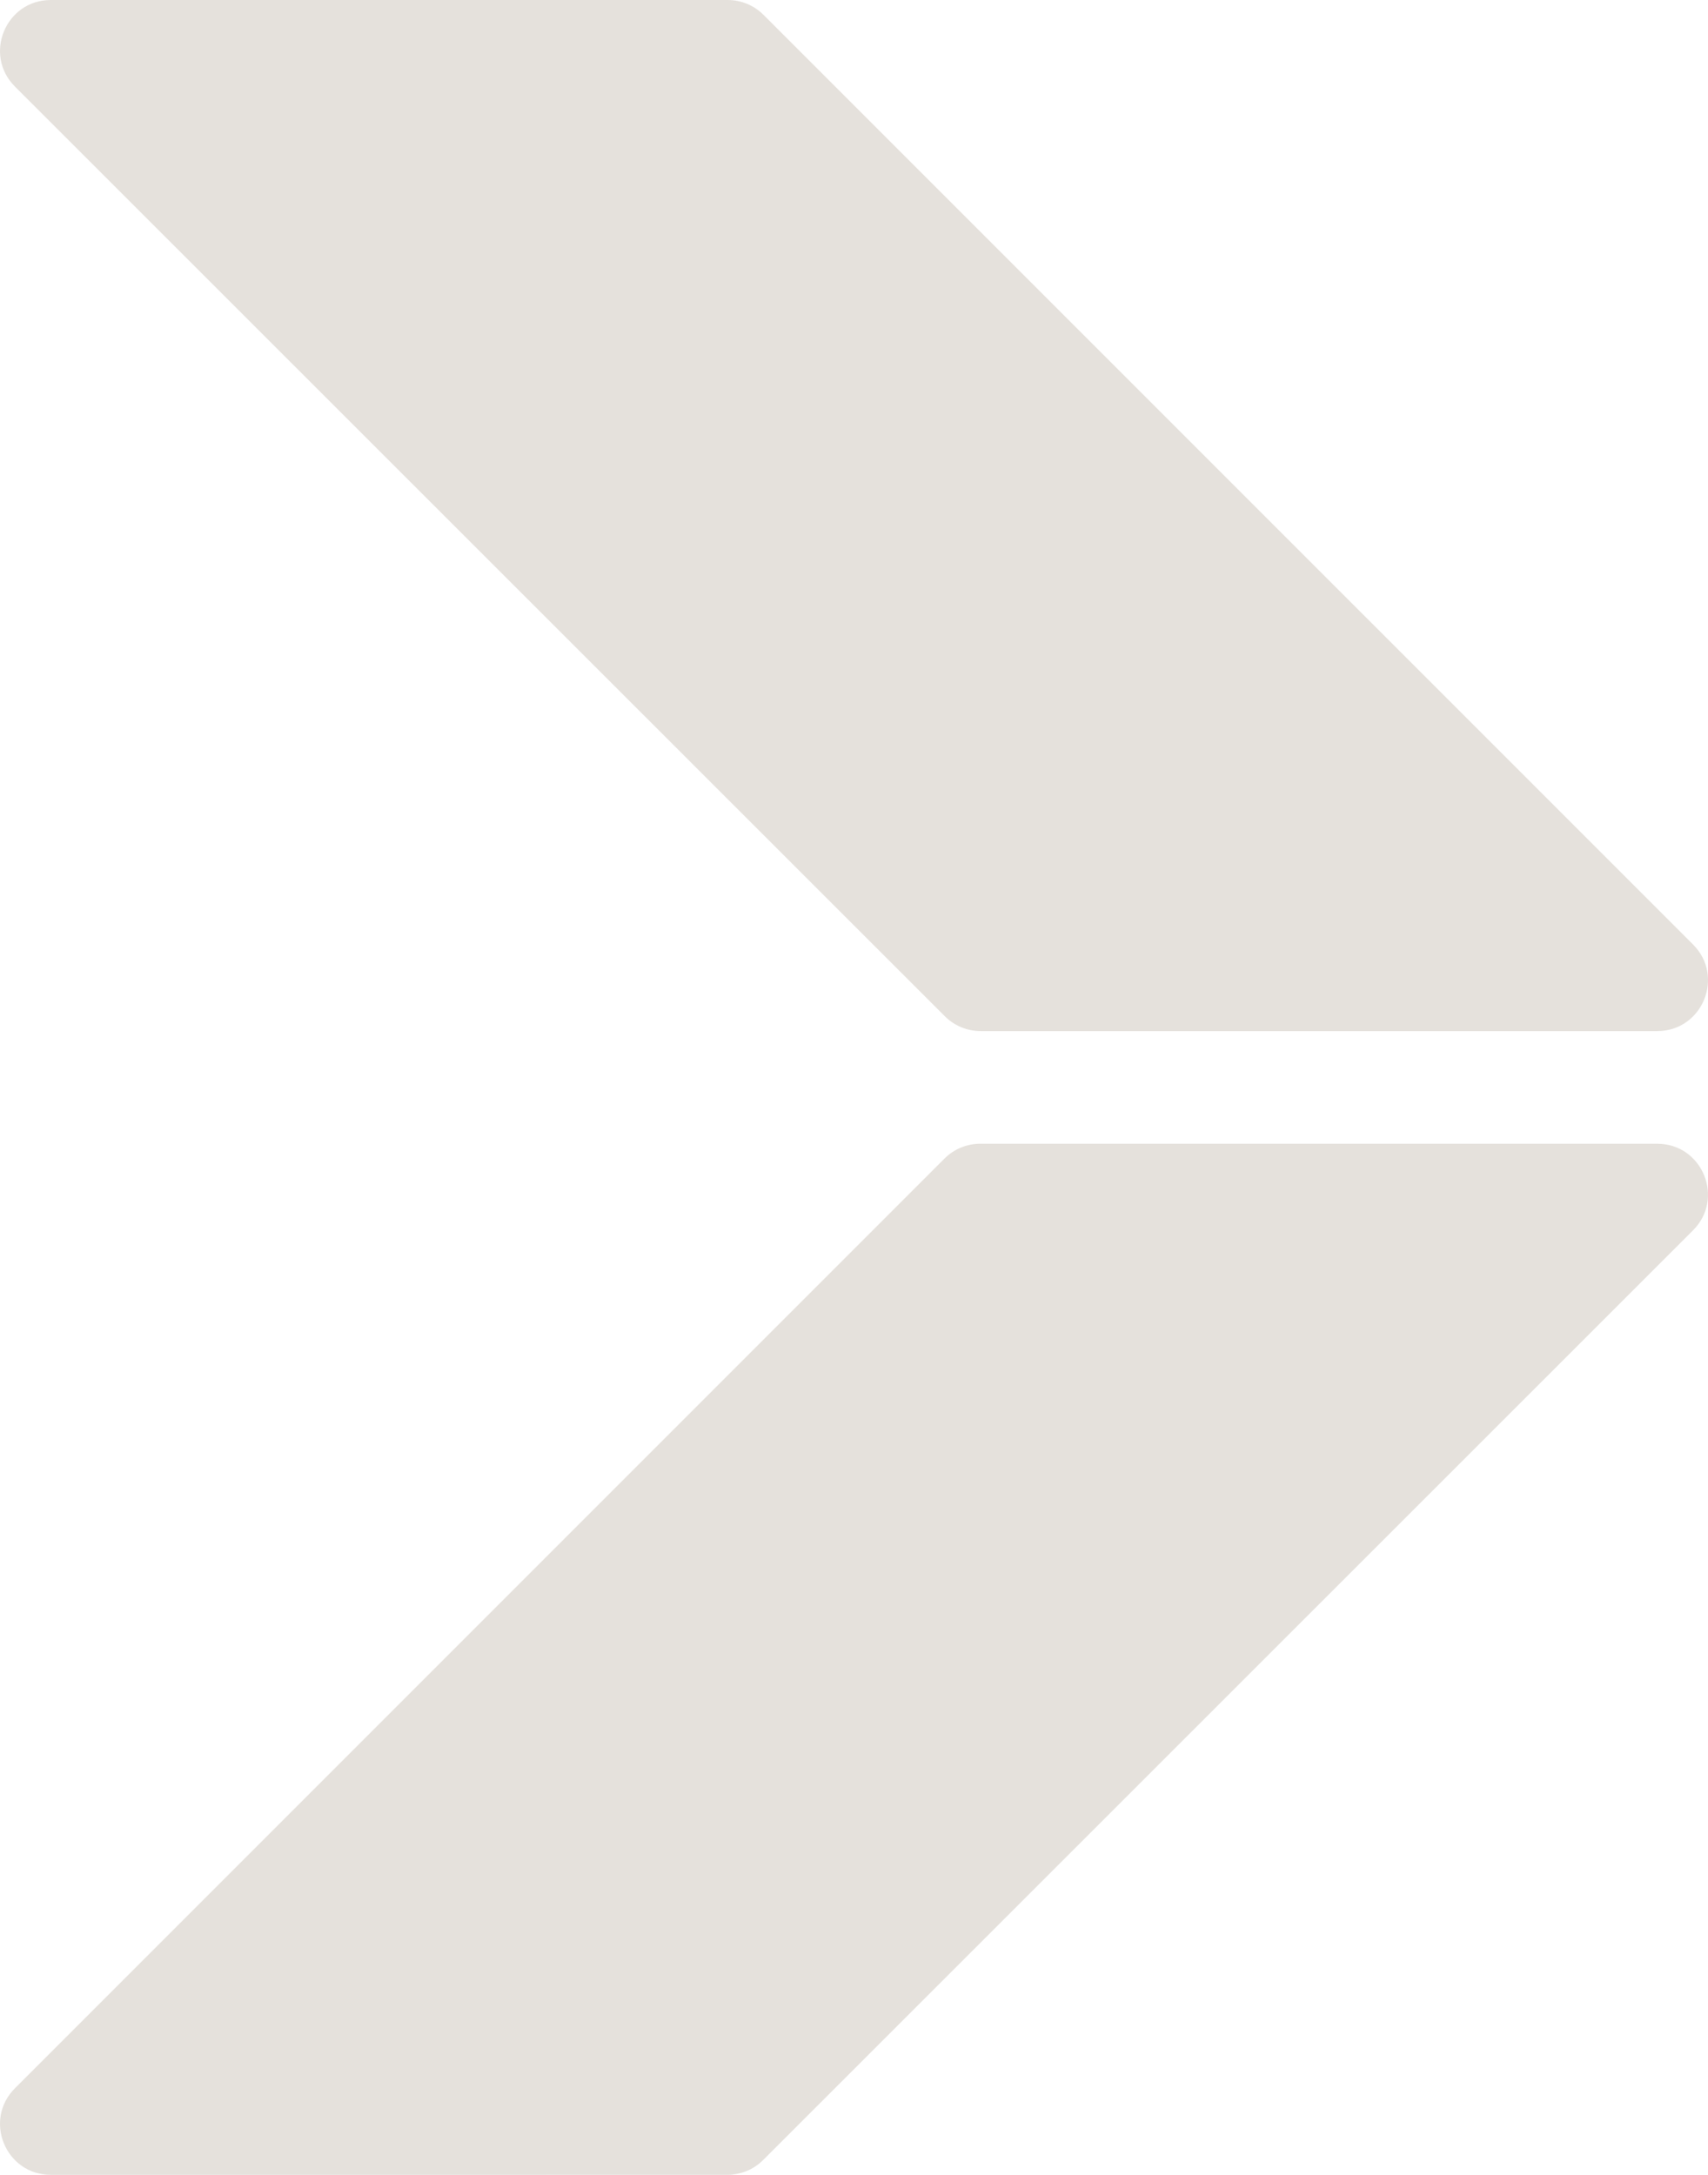
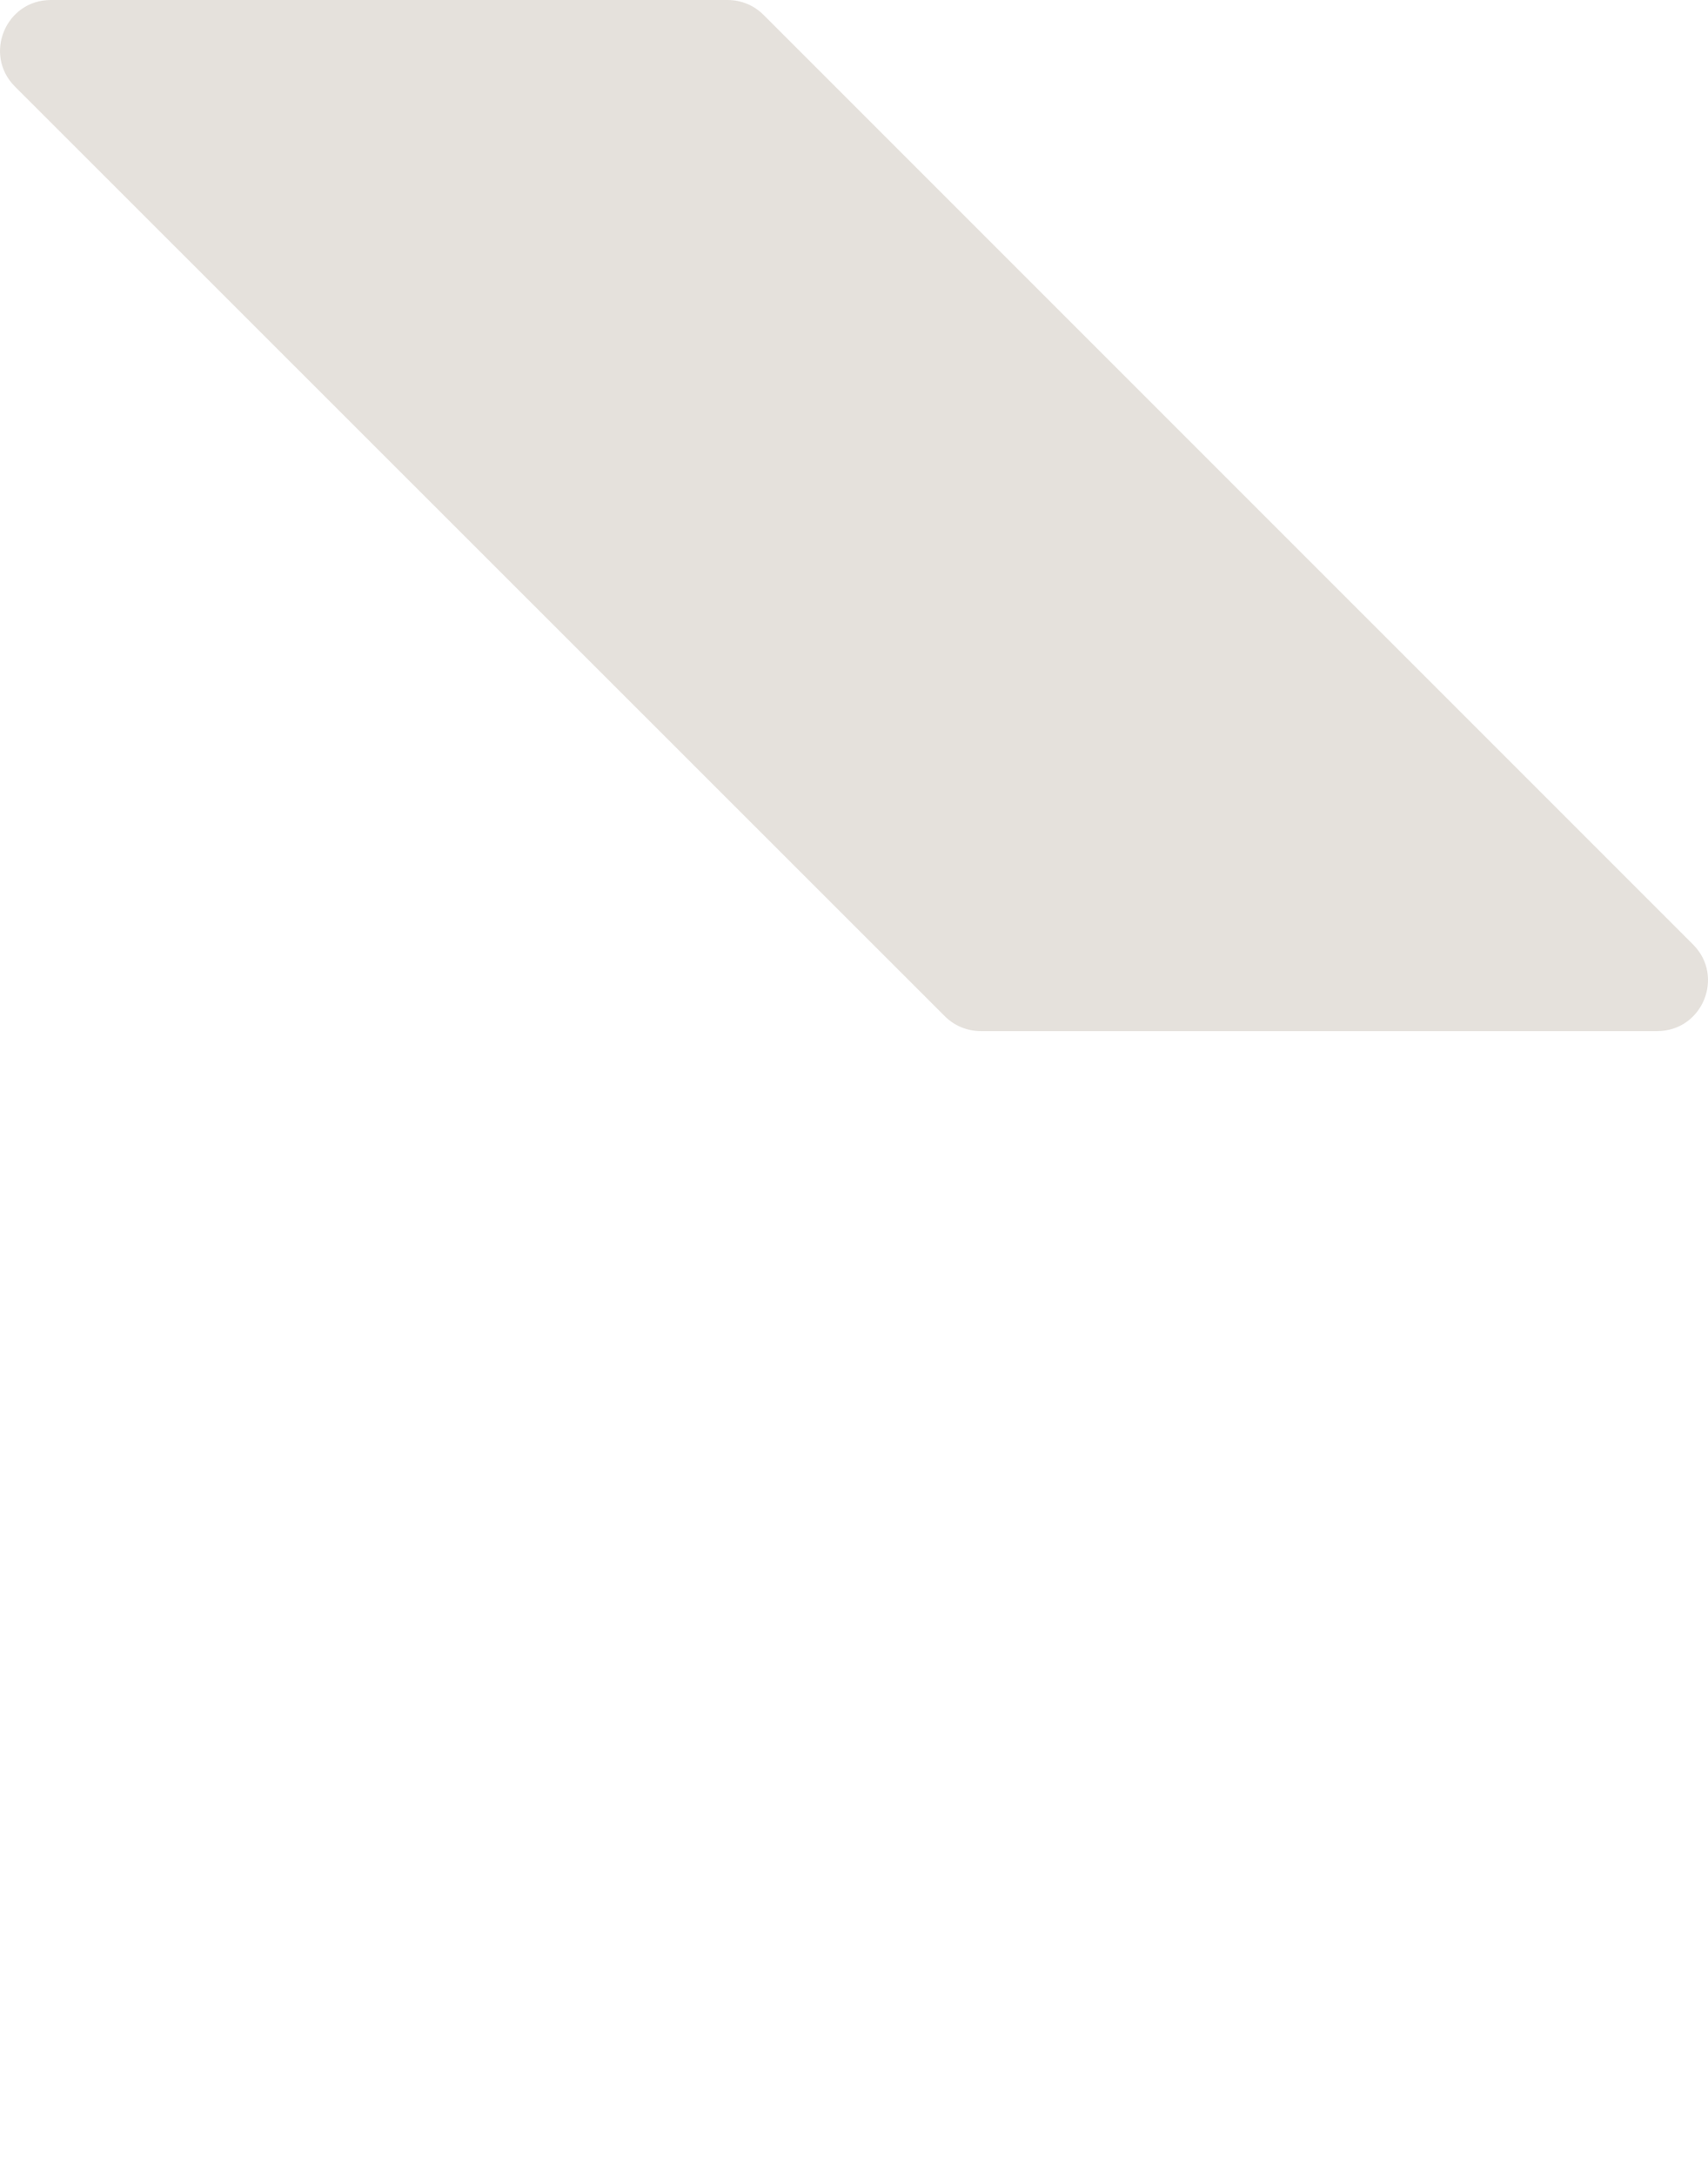
<svg xmlns="http://www.w3.org/2000/svg" id="Layer_1" data-name="Layer 1" viewBox="0 0 848.31 1080">
  <defs>
    <style>      .cls-1 {        fill: #e5e1dc;      }    </style>
  </defs>
  <path class="cls-1" d="M361.41,0H25.24C2.8,0-8.44,27.13,7.43,43l461.84,461.66c4.72,4.72,11.13,7.37,17.81,7.37h336c22.44,0,33.68-27.13,17.81-43L379.22,7.38C374.5,2.65,368.09,0,361.41,0Z" />
-   <path class="cls-1" d="M486.9,567.96h336.17c22.44,0,33.68,27.13,17.81,43l-461.84,461.66c-4.72,4.72-11.13,7.37-17.81,7.37H25.24c-22.44,0-33.68-27.13-17.81-43l461.66-461.66c4.72-4.72,11.13-7.38,17.81-7.38Z" />
</svg>